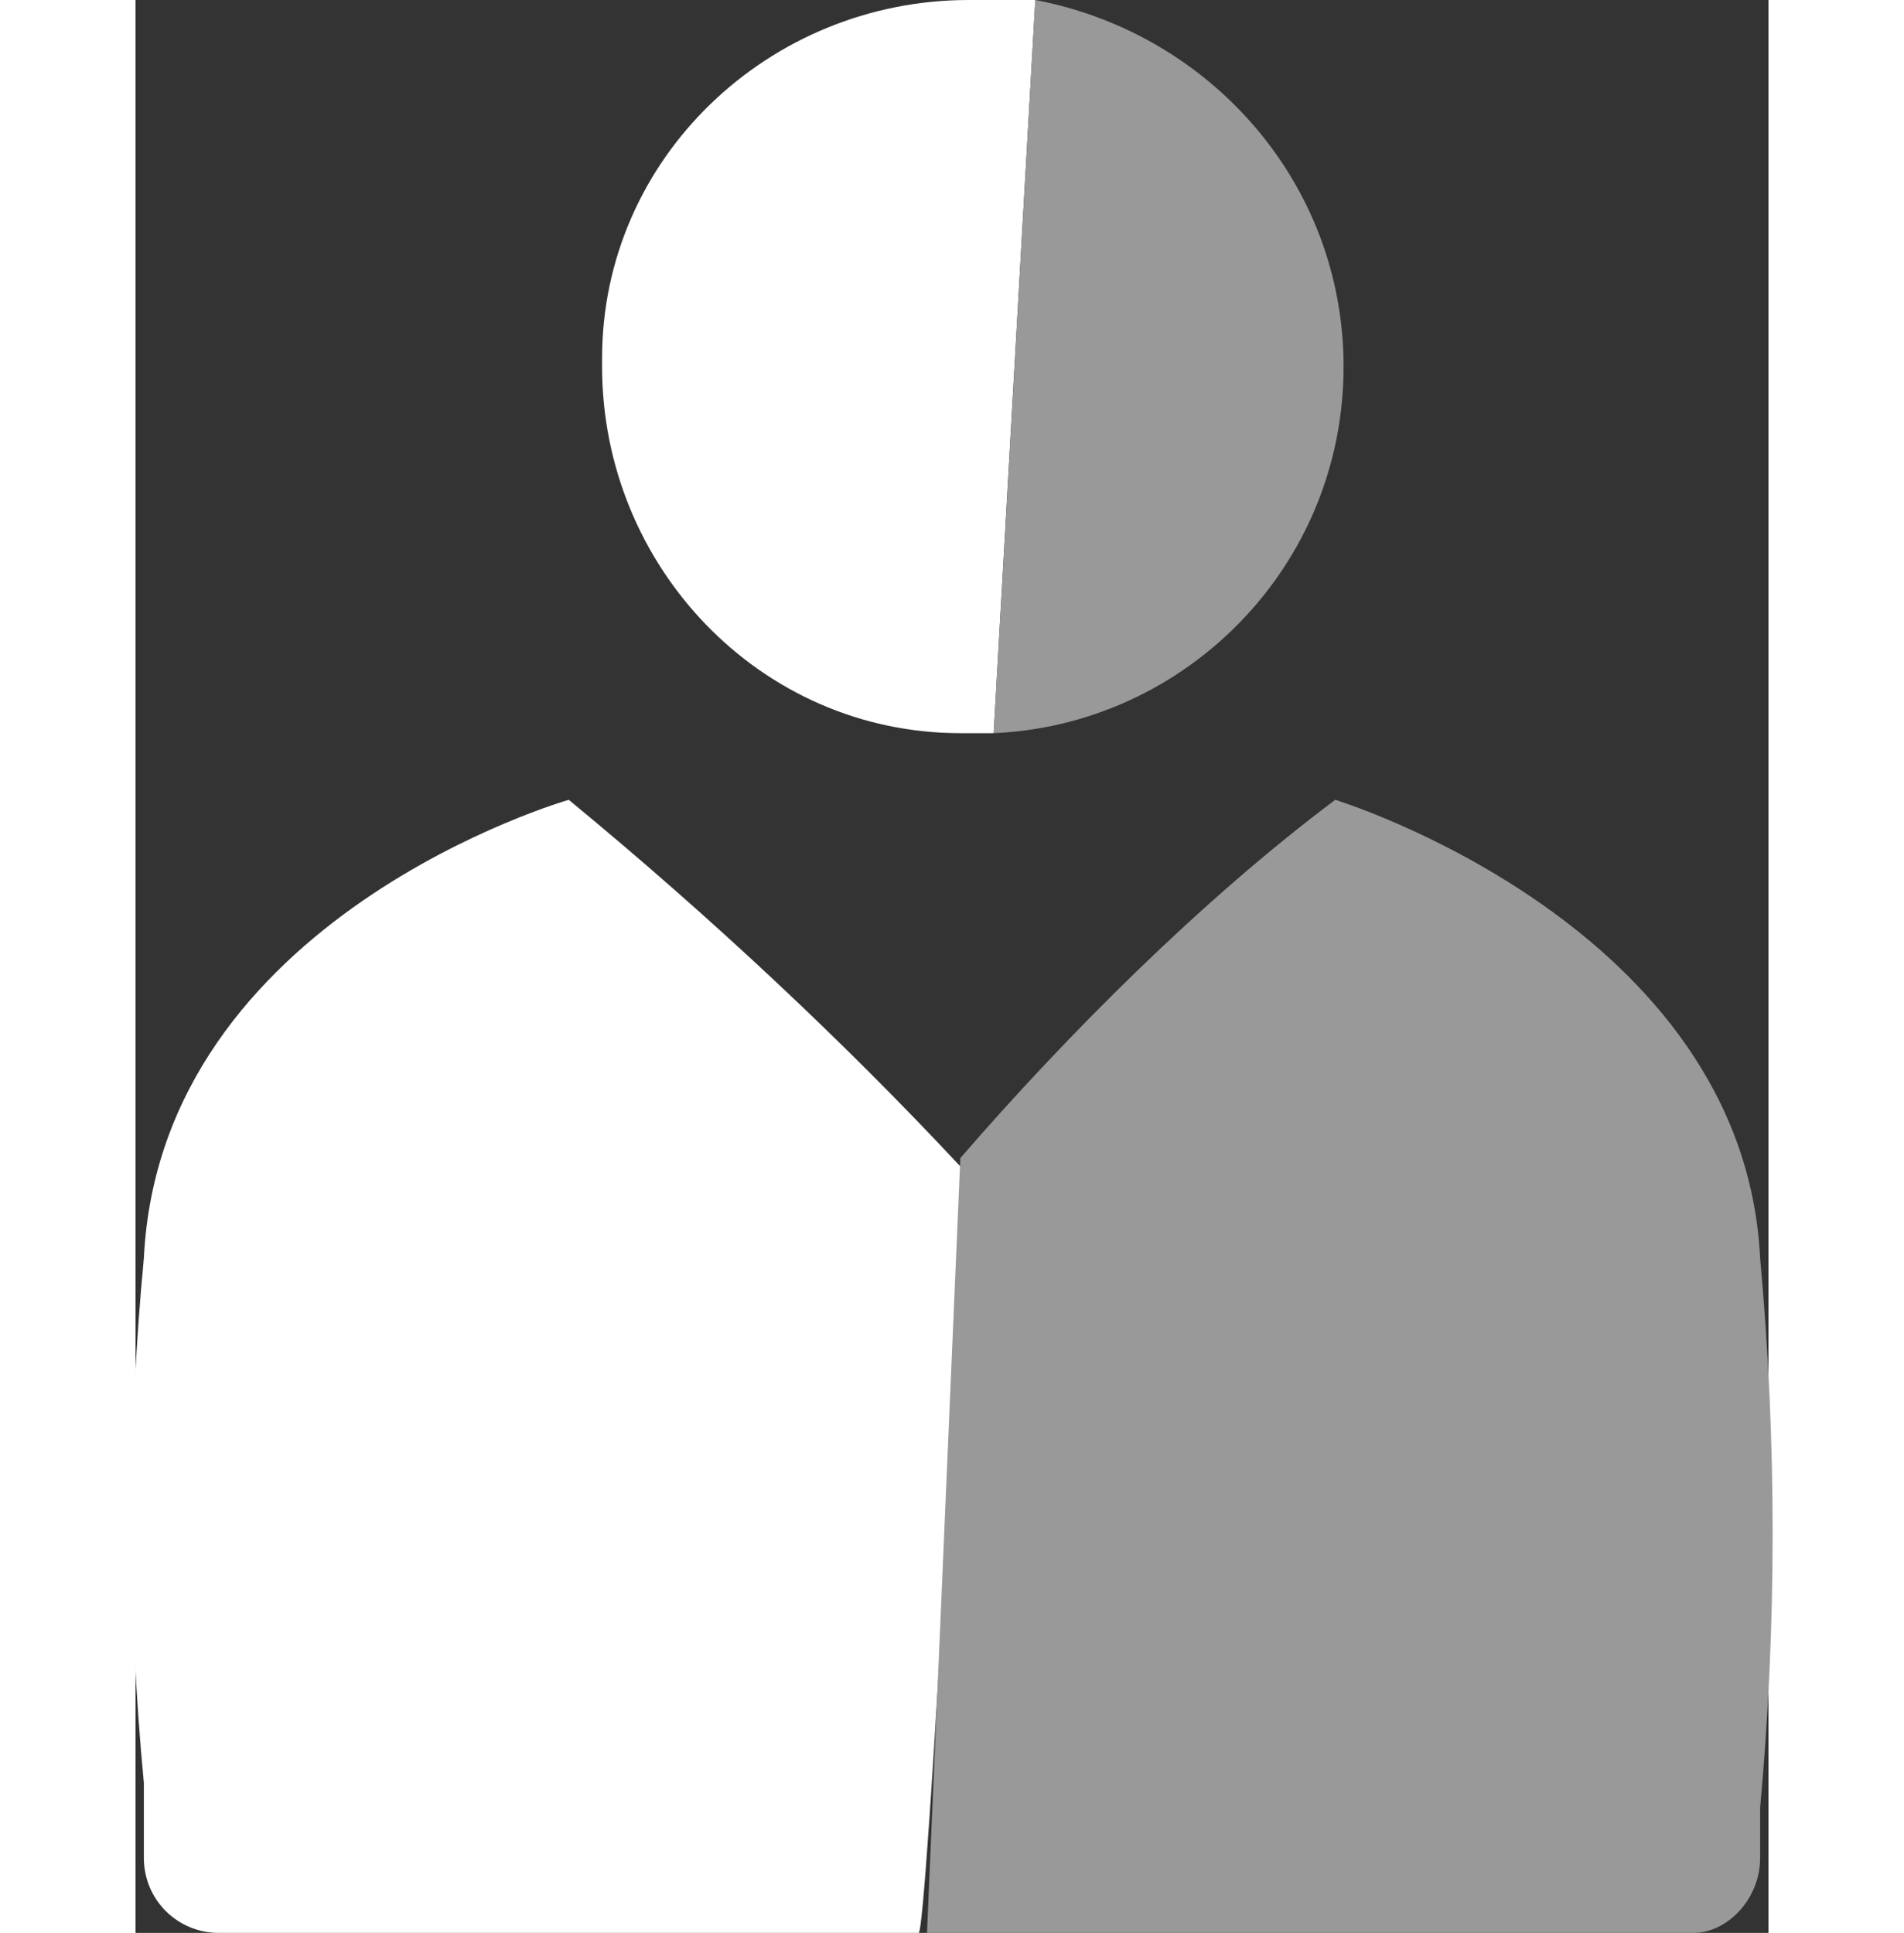
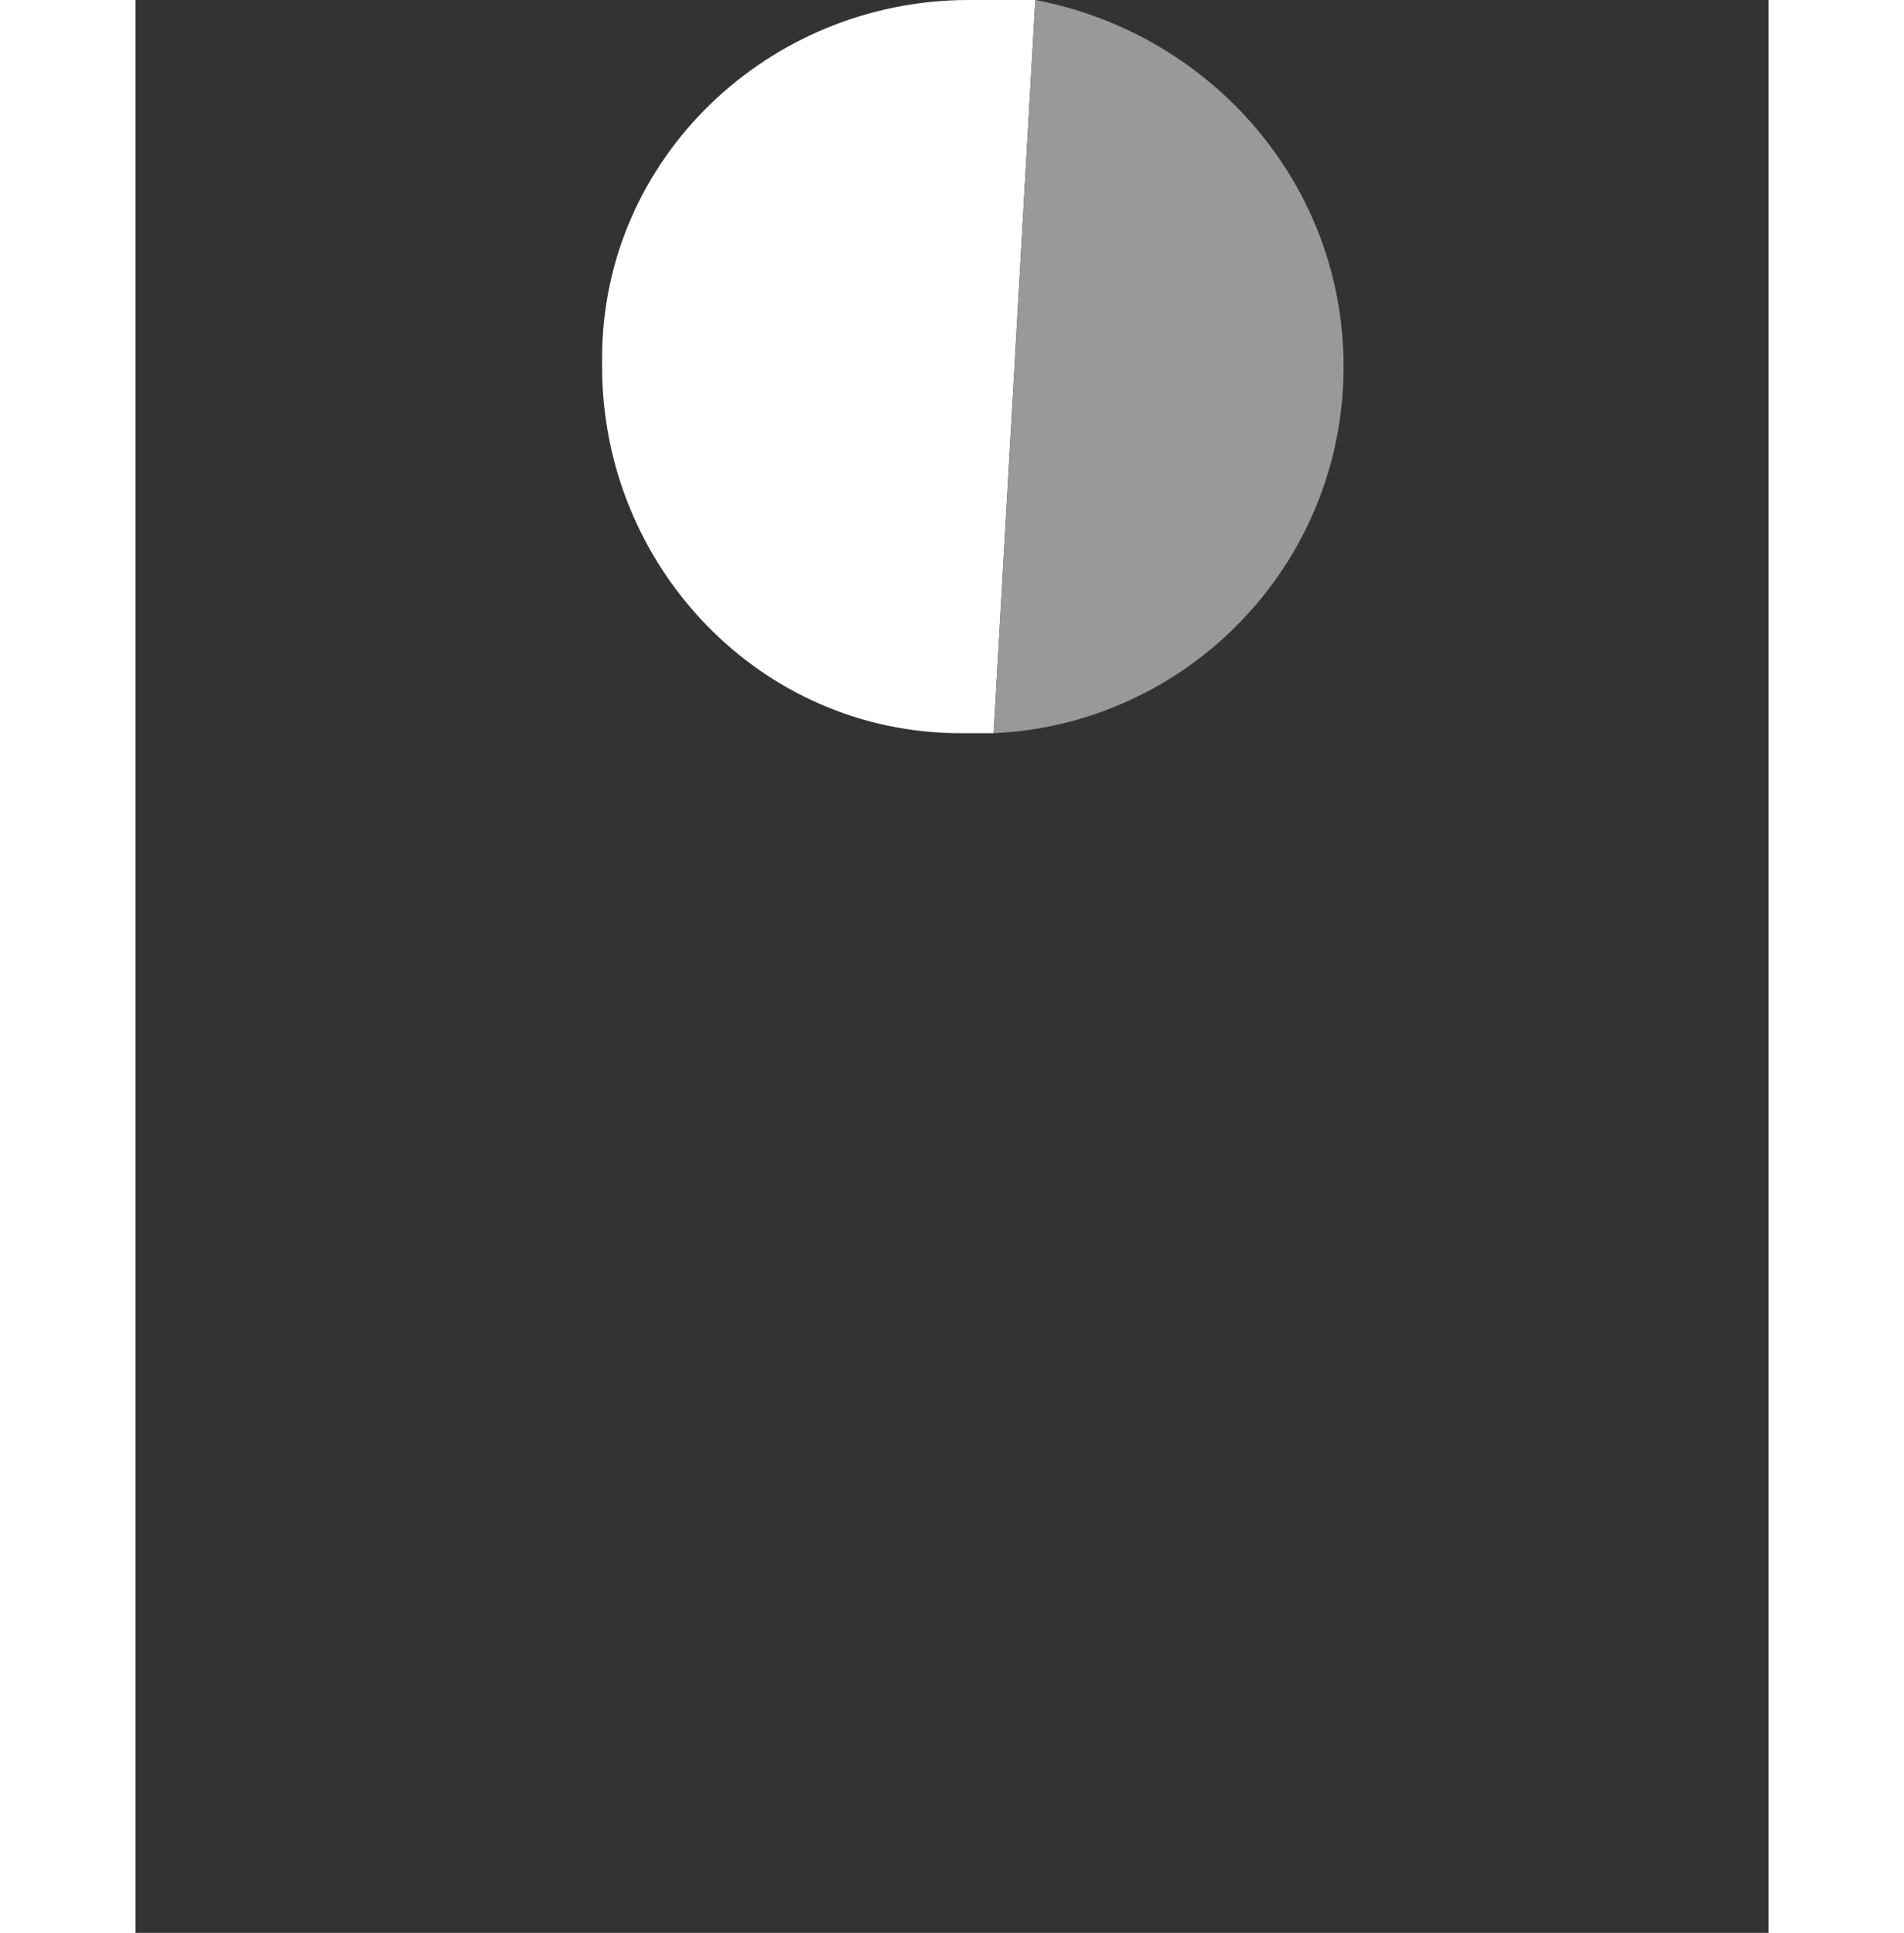
<svg xmlns="http://www.w3.org/2000/svg" version="1.1" id="Calque_1" x="0px" y="0px" viewBox="0 0 19.6 23.2" style="enable-background:new 0 0 19.6 23.2;" xml:space="preserve" width="66" height="67">
  <rect x="0" y="0" width="19.6" height="23.2" fill="#333333" stroke="none" />
  <style type="text/css">
	.st0{fill:#FFFFFF;}
	.st1{fill:#999999;}
</style>
  <title>icone_mon_espace</title>
  <g>
    <path class="st0" d="M10,0C7.6,0,5.6,1.9,5.6,4.3c0,0,0,0,0,0.1c0,2.4,1.9,4.4,4.3,4.4c0,0,0,0,0.1,0h0.3L10.8,0H10z" />
-     <path class="st0" d="M9.9,14c-1.4-1.5-3-3-4.7-4.4c0,0-4.9,1.4-5.1,5.5c-0.2,2.1-0.2,4.2,0,6.3v0.9c0,0.5,0.4,0.9,0.9,0.9h8.4   C9.5,23.2,10,13.9,9.9,14z" />
    <path class="st1" d="M14.5,4.4c0-2.2-1.6-4-3.7-4.4l-0.5,8.8C12.6,8.7,14.5,6.8,14.5,4.4z" />
-     <path class="st1" d="M19.5,22.3v-0.6c0.2-2.2,0.2-4.4,0-6.6c-0.2-4-5.1-5.5-5.1-5.5c-1.6,1.2-3.2,2.8-4.5,4.3l-0.4,9.3h9.2   C19.1,23.2,19.5,22.8,19.5,22.3C19.5,22.4,19.5,22.3,19.5,22.3z" />
  </g>
</svg>